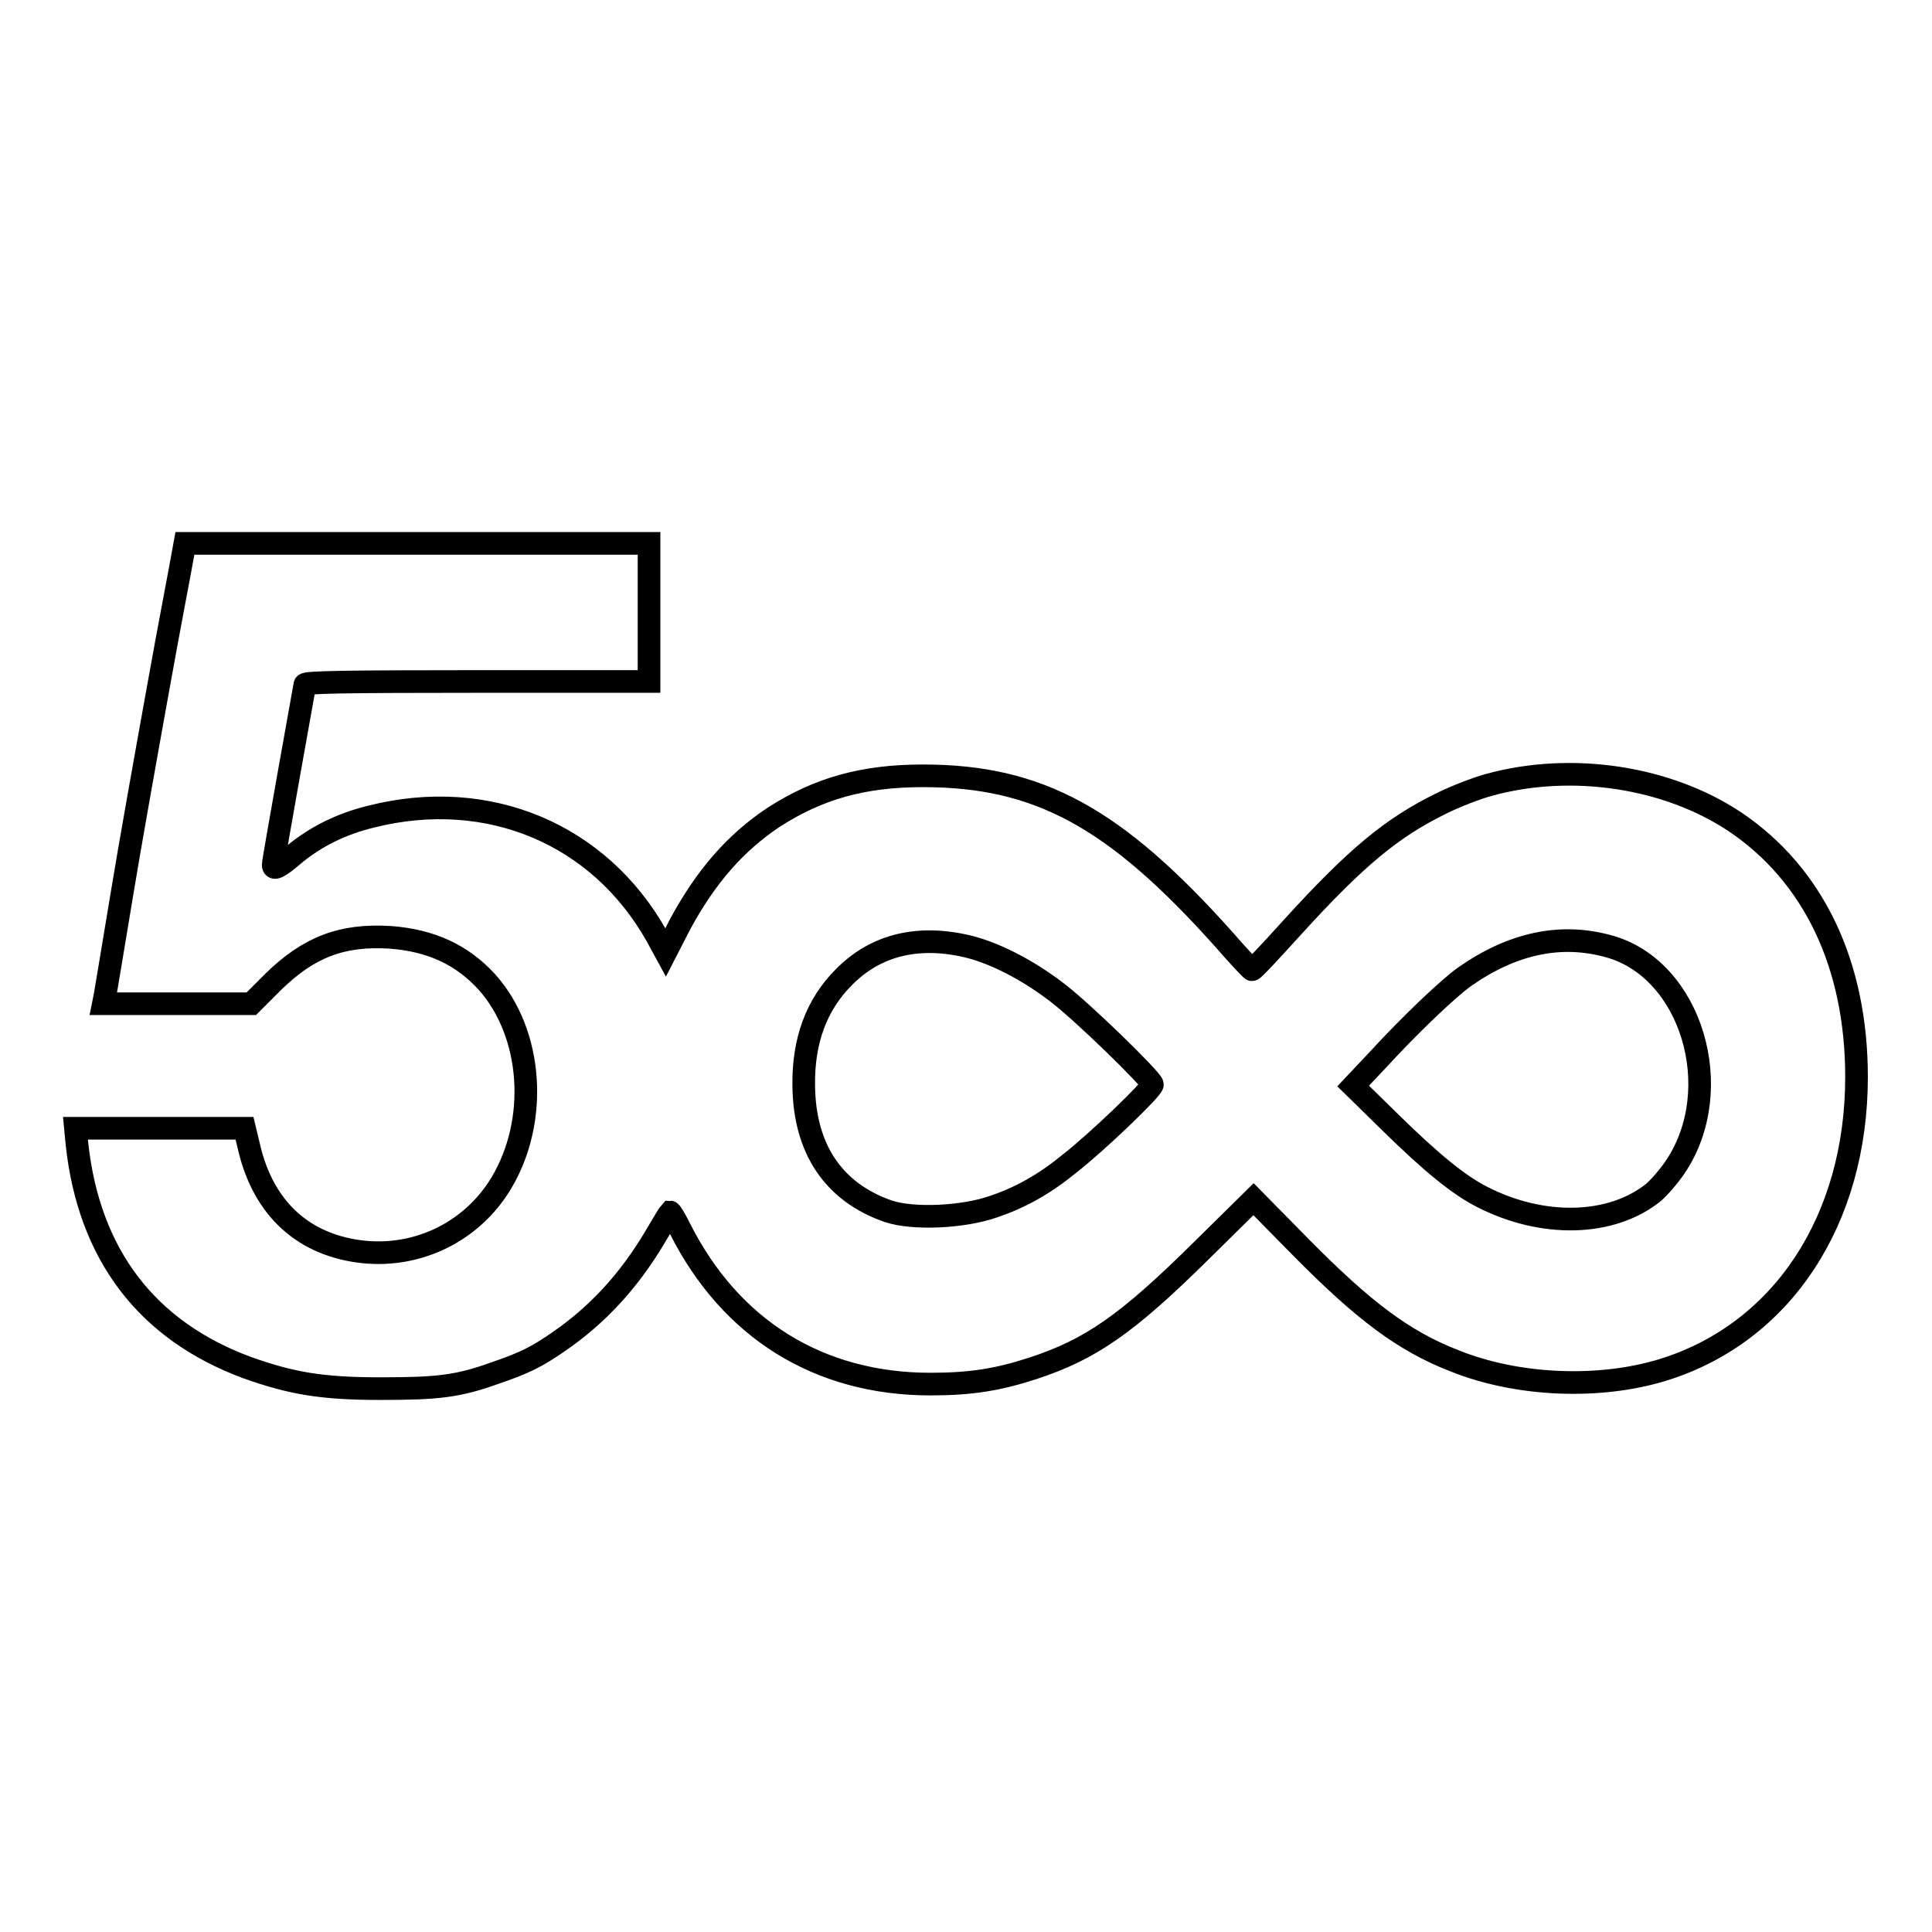
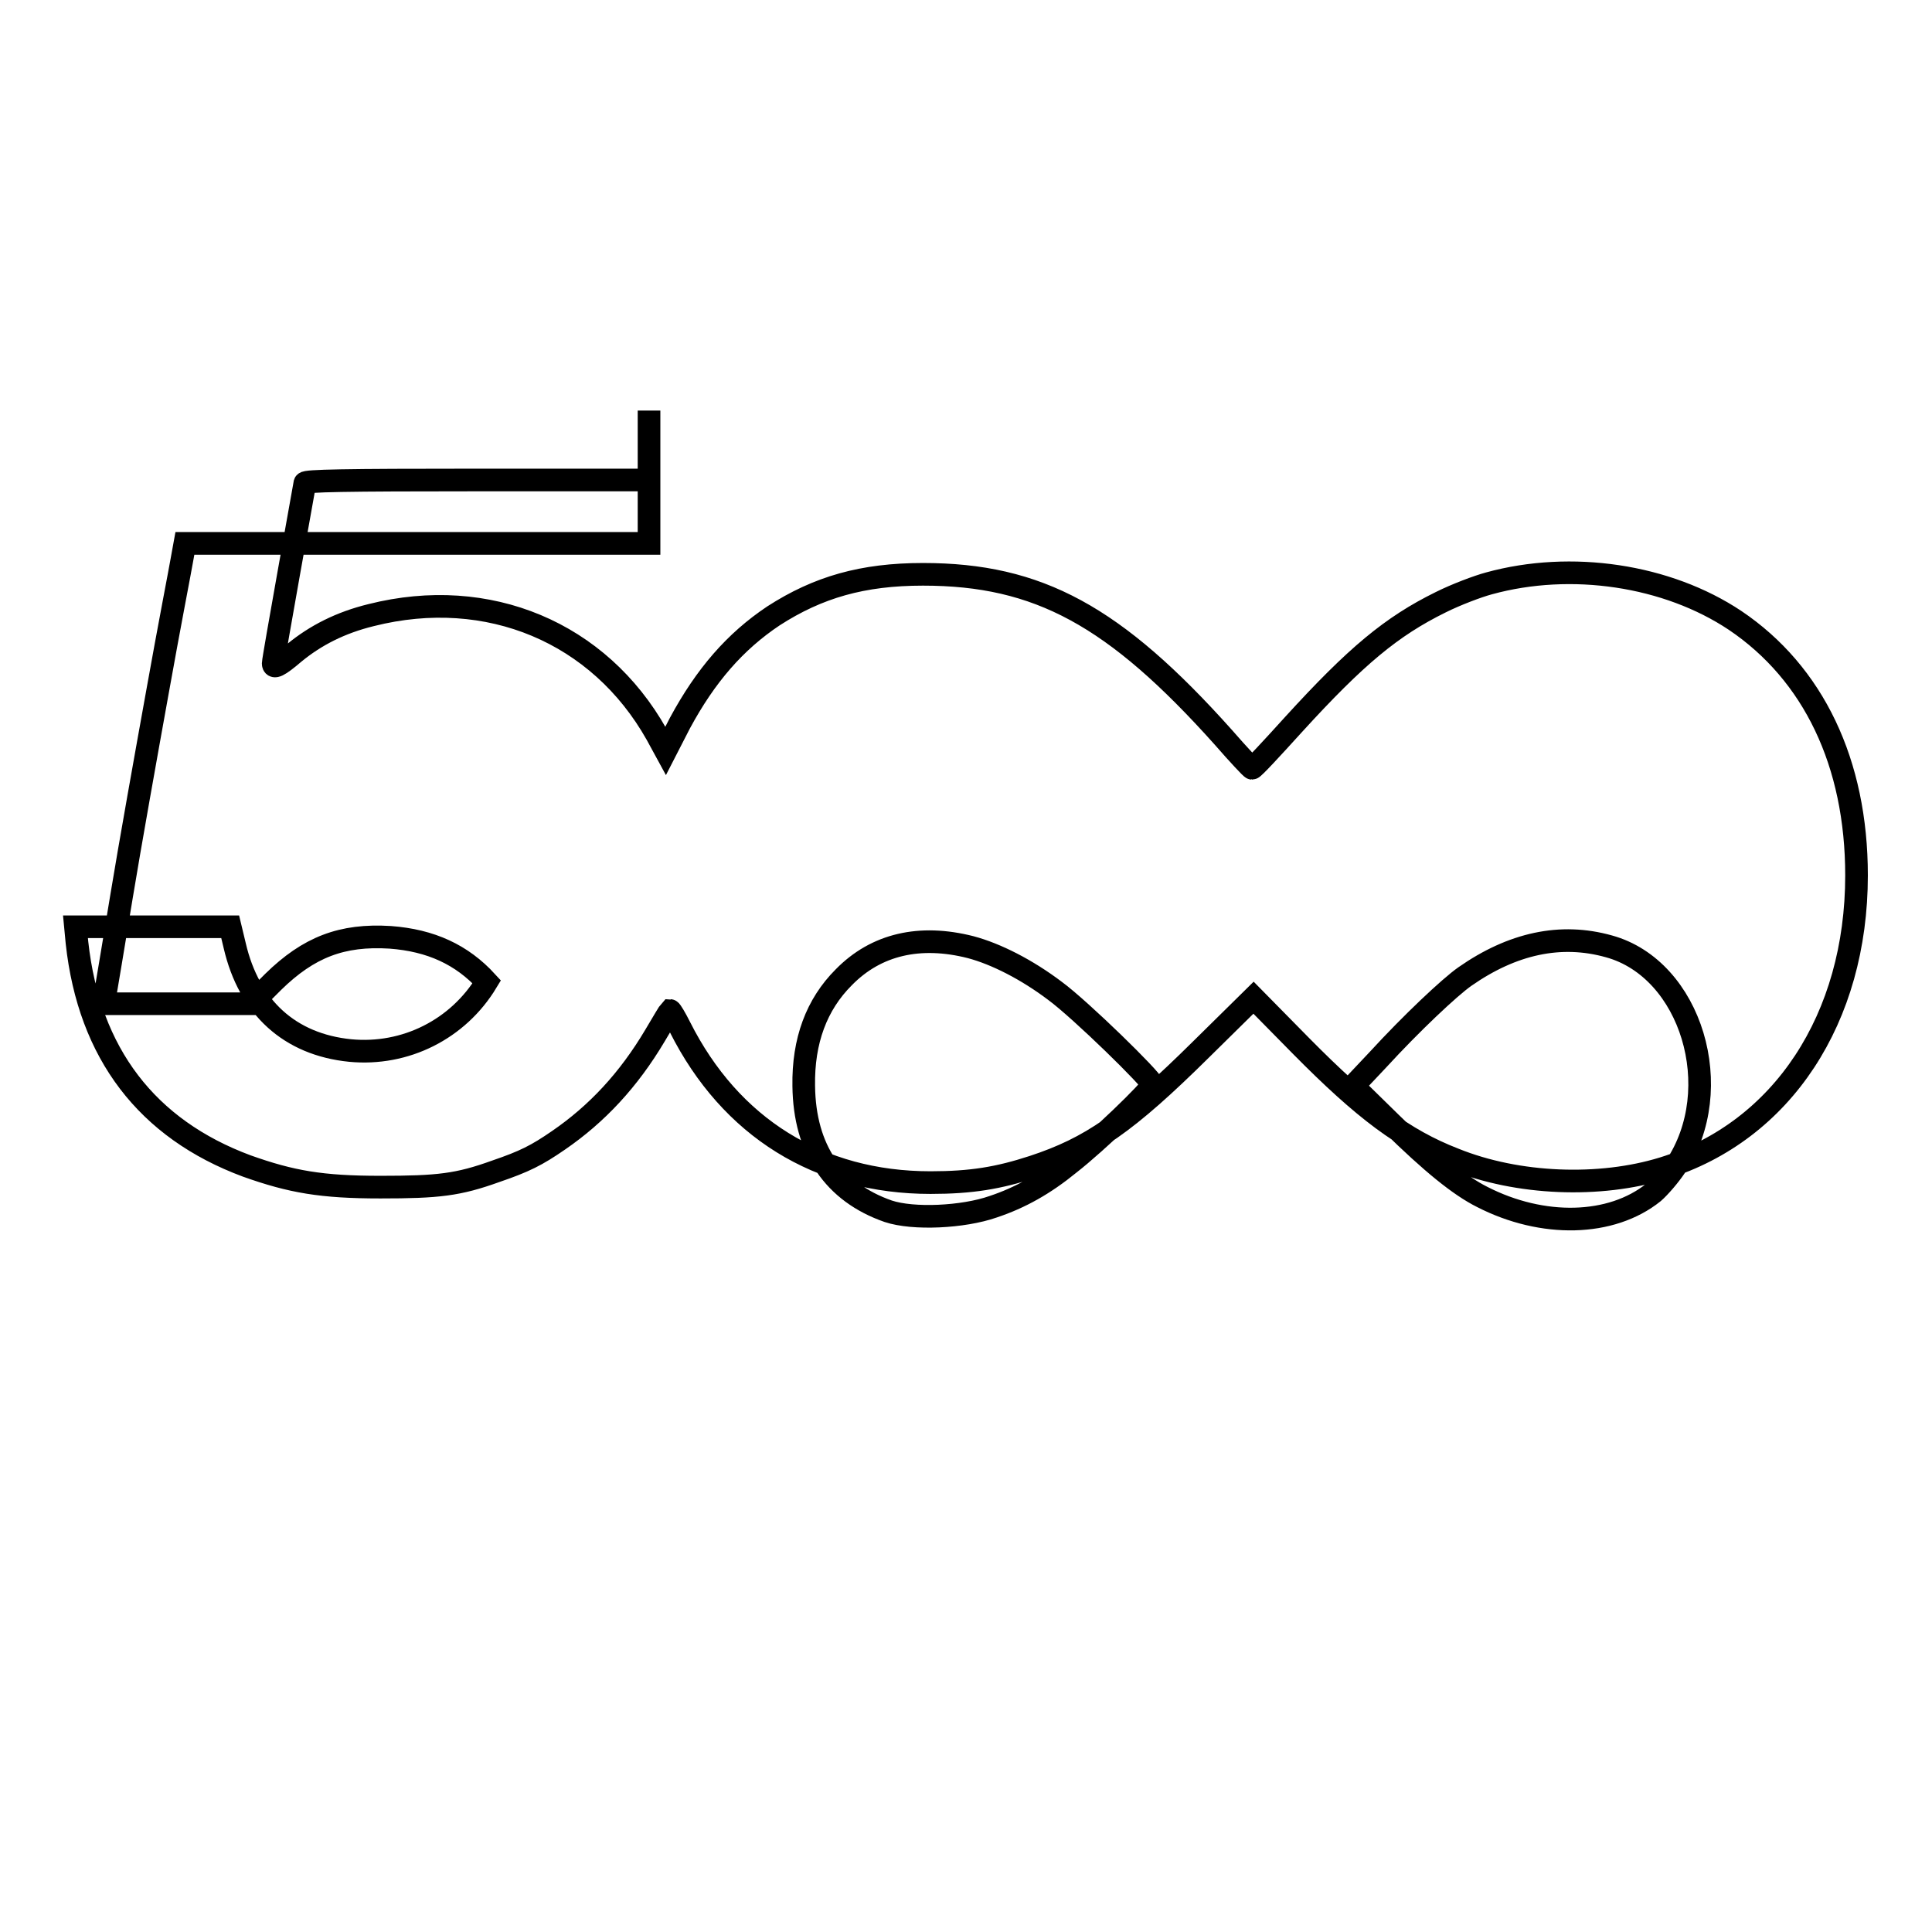
<svg xmlns="http://www.w3.org/2000/svg" version="1.1" x="0px" y="0px" viewBox="0 0 256 256" enable-background="new 0 0 256 256" xml:space="preserve">
  <g>
    <g>
      <g>
-         <path stroke-width="3" fill-opacity="0" stroke="#000000" d="M24.1,74.2c-0.2,1.2-1.7,8.9-3.2,17.3c-1.5,8.3-3.7,20.6-4.8,27.3c-1.1,6.7-2.1,12.6-2.2,13.2l-0.2,1h9.8h9.8l2.9-2.9c4.7-4.6,9.1-6.3,15.5-5.9c5.4,0.4,9.5,2.3,12.8,5.9c6.1,6.8,6.9,18.4,1.9,26.7c-3.8,6.3-10.8,9.8-18.1,9.1c-8-0.8-13.4-5.7-15.3-13.9l-0.6-2.5H21.2H10l0.2,2.1c1.6,14.7,9.3,24.7,22.5,29.6c5.9,2.1,9.9,2.8,17.7,2.8c7.7,0,10.3-0.3,15.3-2.1c3.8-1.3,5.4-2.1,8.3-4.1c5.1-3.5,9.3-8,12.8-13.9c1-1.7,1.9-3.2,2-3.3c0.1,0,0.7,1,1.3,2.2c6.7,13.3,18.4,20.6,33.2,20.6c5.4,0,9-0.6,13.6-2.1c7.6-2.5,12.4-5.8,22.3-15.6l6.9-6.8l6.3,6.4c8.3,8.4,13.6,12.4,20.3,15c8.4,3.4,19.3,3.8,27.7,1.2c15.8-4.9,25.6-19.9,25.6-38.8c0-14.9-5.7-26.8-16.1-33.8c-9-6-21.7-7.9-32.6-4.9c-1.5,0.4-4.4,1.5-6.4,2.5c-6.5,3.2-11.2,7.1-19.5,16.2c-2.9,3.2-5.3,5.8-5.5,5.8c-0.1,0-1.8-1.8-3.8-4.1c-14.4-16.1-24.5-21.6-39.8-21.6c-8,0-13.9,1.7-19.8,5.5c-5.1,3.4-9,7.9-12.4,14.2l-1.9,3.7l-1.2-2.2c-7.6-13.5-22.3-19.7-37.8-15.8c-4.1,1-7.4,2.7-10.2,5c-2.1,1.8-2.8,2.1-2.8,1.4c0-0.6,4.1-23.3,4.2-23.9c0.1-0.3,5.1-0.4,22.9-0.4H86v-9.2V72H55.2H24.5L24.1,74.2z M213.2,125.4c10.9,3,15.7,18.9,8.8,29.2c-0.8,1.2-2.1,2.7-2.9,3.4c-5.6,4.5-14.7,4.7-22.7,0.6c-3-1.5-6.7-4.5-12.1-9.8l-5-4.9l3.3-3.5c4.4-4.8,9.5-9.6,11.5-11C200.4,125,206.8,123.6,213.2,125.4z M128.6,125.5c3.4,0.9,7.5,3,11.2,5.8c3.4,2.5,12.9,11.8,12.9,12.4c0,0.6-7.4,7.7-11,10.5c-3.3,2.7-6.5,4.5-10.1,5.7c-4,1.4-10.6,1.7-13.9,0.6c-7.2-2.5-11.1-8.2-11.2-16.6c-0.1-6,1.7-10.8,5.3-14.4C116.1,125.1,121.9,123.8,128.6,125.5z" />
+         <path stroke-width="3" fill-opacity="0" stroke="#000000" d="M24.1,74.2c-0.2,1.2-1.7,8.9-3.2,17.3c-1.5,8.3-3.7,20.6-4.8,27.3c-1.1,6.7-2.1,12.6-2.2,13.2l-0.2,1h9.8h9.8l2.9-2.9c4.7-4.6,9.1-6.3,15.5-5.9c5.4,0.4,9.5,2.3,12.8,5.9c-3.8,6.3-10.8,9.8-18.1,9.1c-8-0.8-13.4-5.7-15.3-13.9l-0.6-2.5H21.2H10l0.2,2.1c1.6,14.7,9.3,24.7,22.5,29.6c5.9,2.1,9.9,2.8,17.7,2.8c7.7,0,10.3-0.3,15.3-2.1c3.8-1.3,5.4-2.1,8.3-4.1c5.1-3.5,9.3-8,12.8-13.9c1-1.7,1.9-3.2,2-3.3c0.1,0,0.7,1,1.3,2.2c6.7,13.3,18.4,20.6,33.2,20.6c5.4,0,9-0.6,13.6-2.1c7.6-2.5,12.4-5.8,22.3-15.6l6.9-6.8l6.3,6.4c8.3,8.4,13.6,12.4,20.3,15c8.4,3.4,19.3,3.8,27.7,1.2c15.8-4.9,25.6-19.9,25.6-38.8c0-14.9-5.7-26.8-16.1-33.8c-9-6-21.7-7.9-32.6-4.9c-1.5,0.4-4.4,1.5-6.4,2.5c-6.5,3.2-11.2,7.1-19.5,16.2c-2.9,3.2-5.3,5.8-5.5,5.8c-0.1,0-1.8-1.8-3.8-4.1c-14.4-16.1-24.5-21.6-39.8-21.6c-8,0-13.9,1.7-19.8,5.5c-5.1,3.4-9,7.9-12.4,14.2l-1.9,3.7l-1.2-2.2c-7.6-13.5-22.3-19.7-37.8-15.8c-4.1,1-7.4,2.7-10.2,5c-2.1,1.8-2.8,2.1-2.8,1.4c0-0.6,4.1-23.3,4.2-23.9c0.1-0.3,5.1-0.4,22.9-0.4H86v-9.2V72H55.2H24.5L24.1,74.2z M213.2,125.4c10.9,3,15.7,18.9,8.8,29.2c-0.8,1.2-2.1,2.7-2.9,3.4c-5.6,4.5-14.7,4.7-22.7,0.6c-3-1.5-6.7-4.5-12.1-9.8l-5-4.9l3.3-3.5c4.4-4.8,9.5-9.6,11.5-11C200.4,125,206.8,123.6,213.2,125.4z M128.6,125.5c3.4,0.9,7.5,3,11.2,5.8c3.4,2.5,12.9,11.8,12.9,12.4c0,0.6-7.4,7.7-11,10.5c-3.3,2.7-6.5,4.5-10.1,5.7c-4,1.4-10.6,1.7-13.9,0.6c-7.2-2.5-11.1-8.2-11.2-16.6c-0.1-6,1.7-10.8,5.3-14.4C116.1,125.1,121.9,123.8,128.6,125.5z" />
      </g>
    </g>
  </g>
</svg>